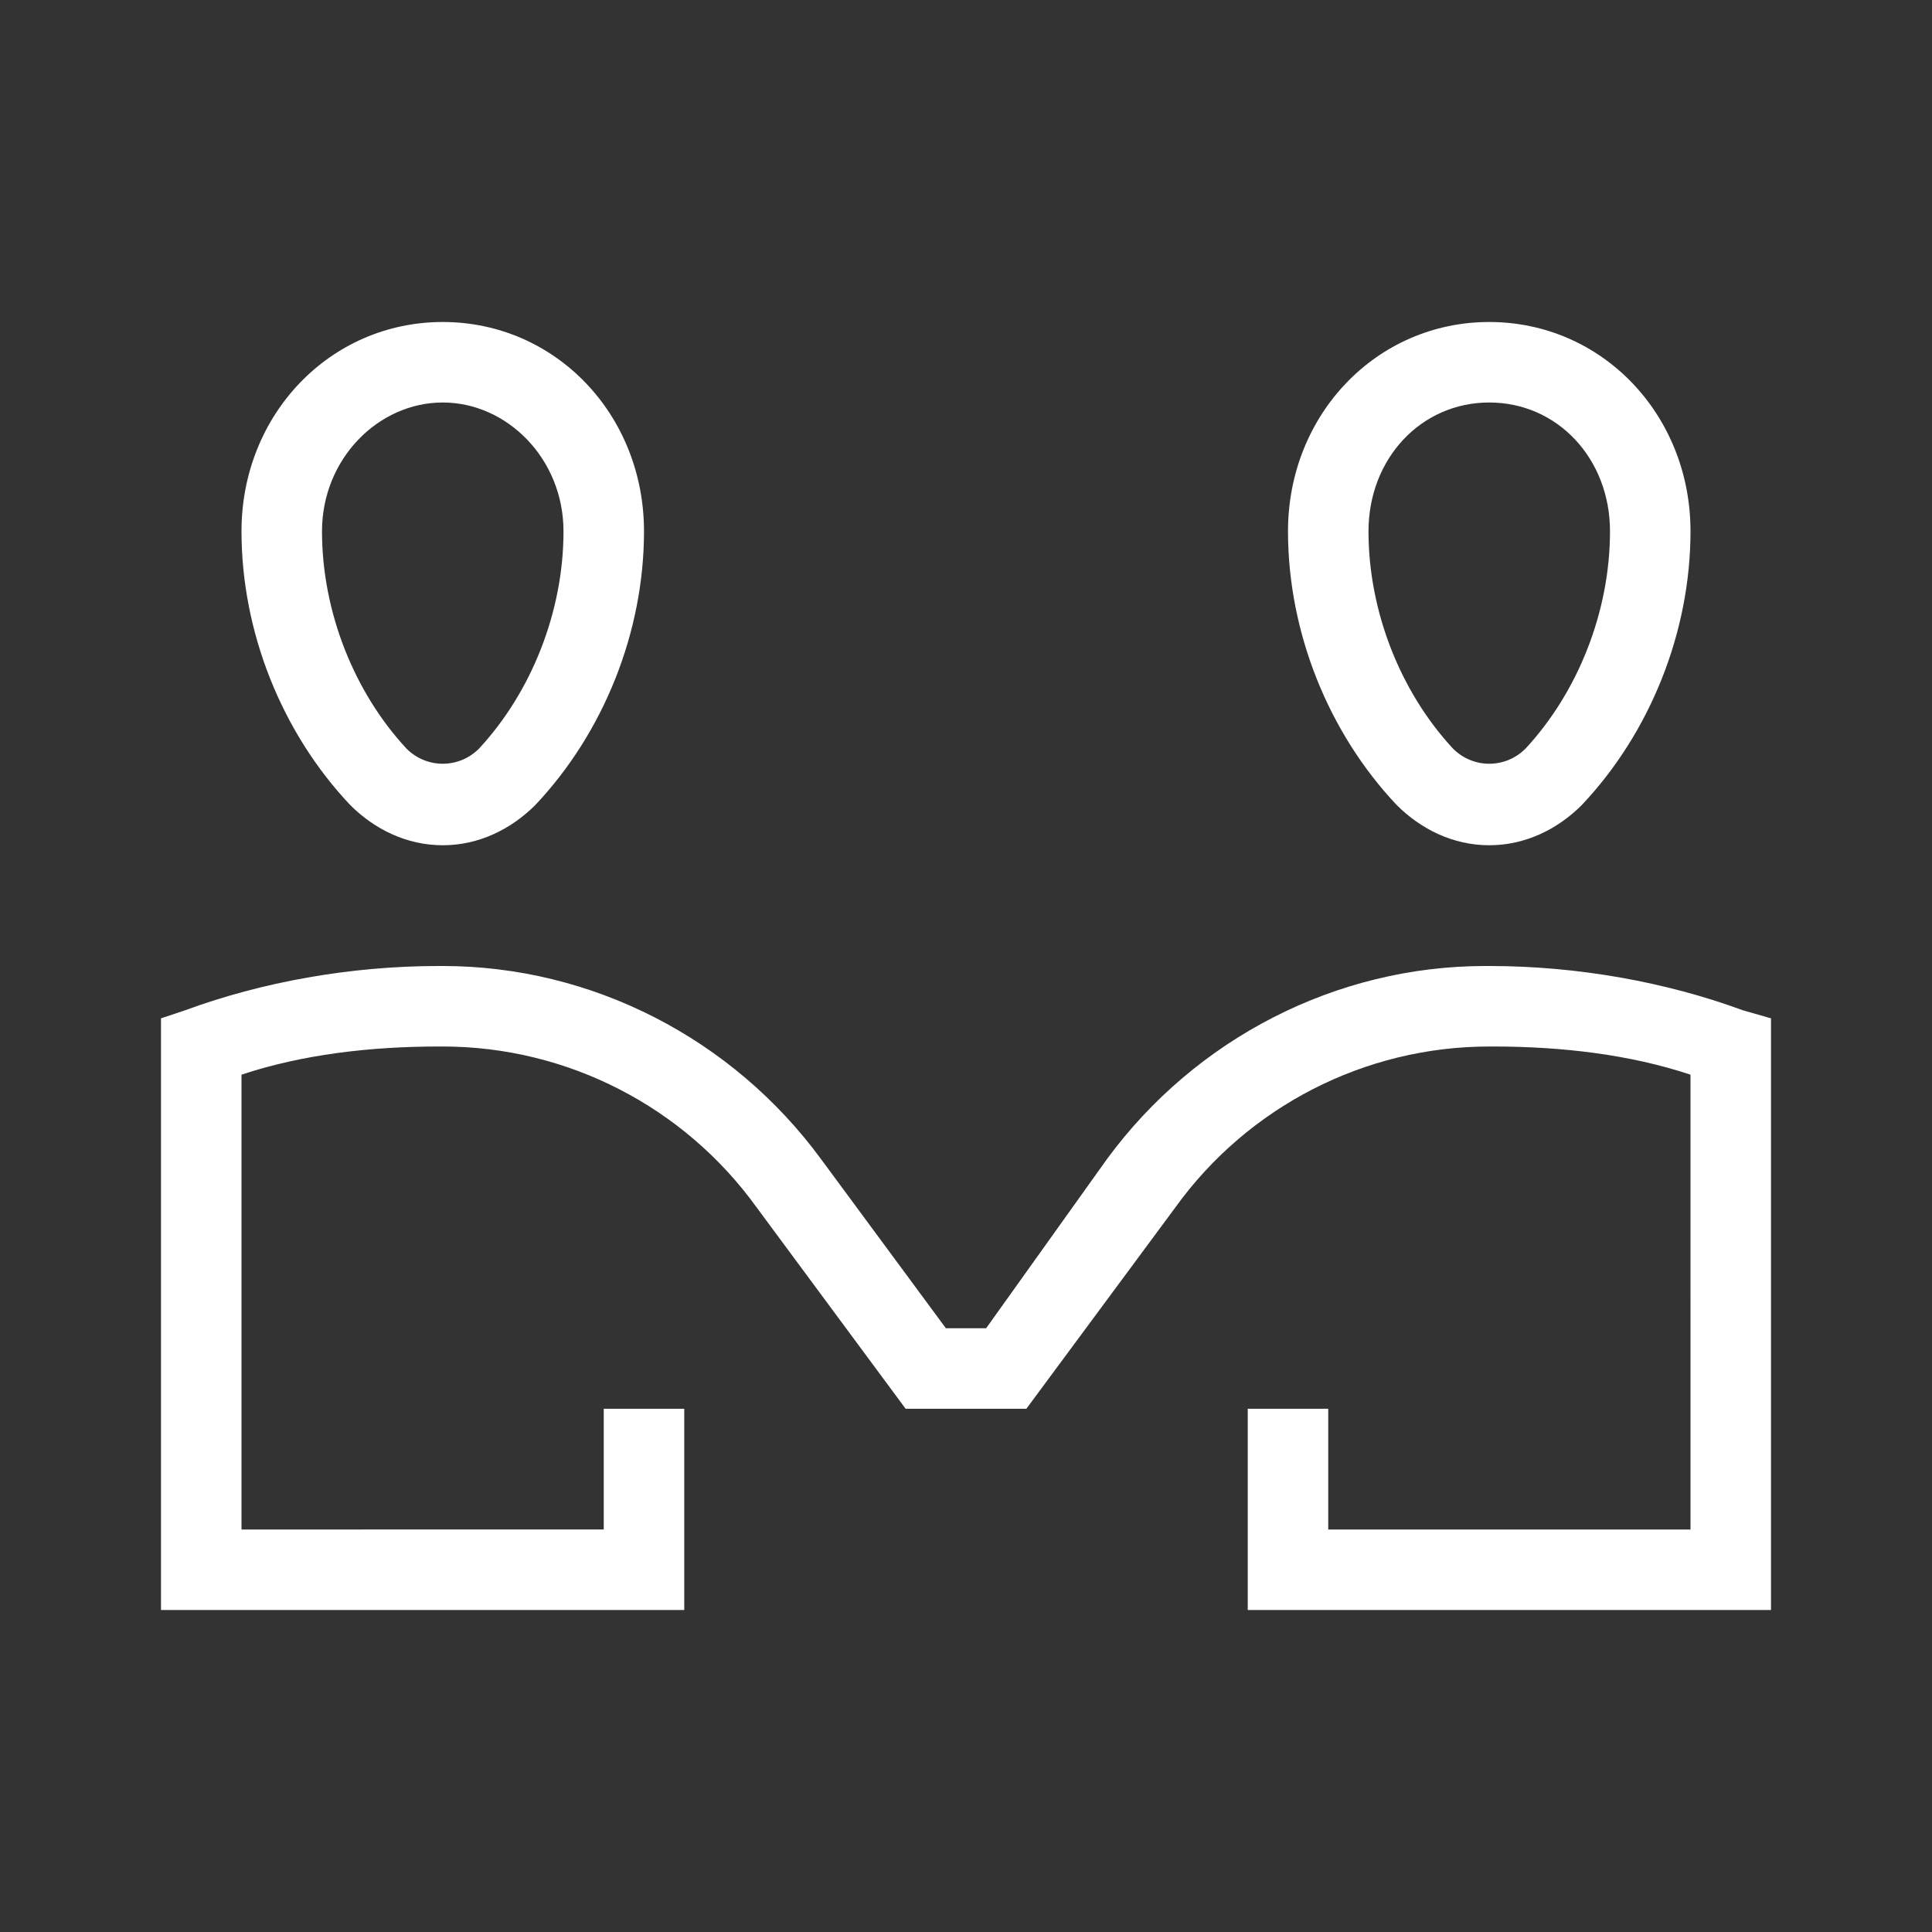
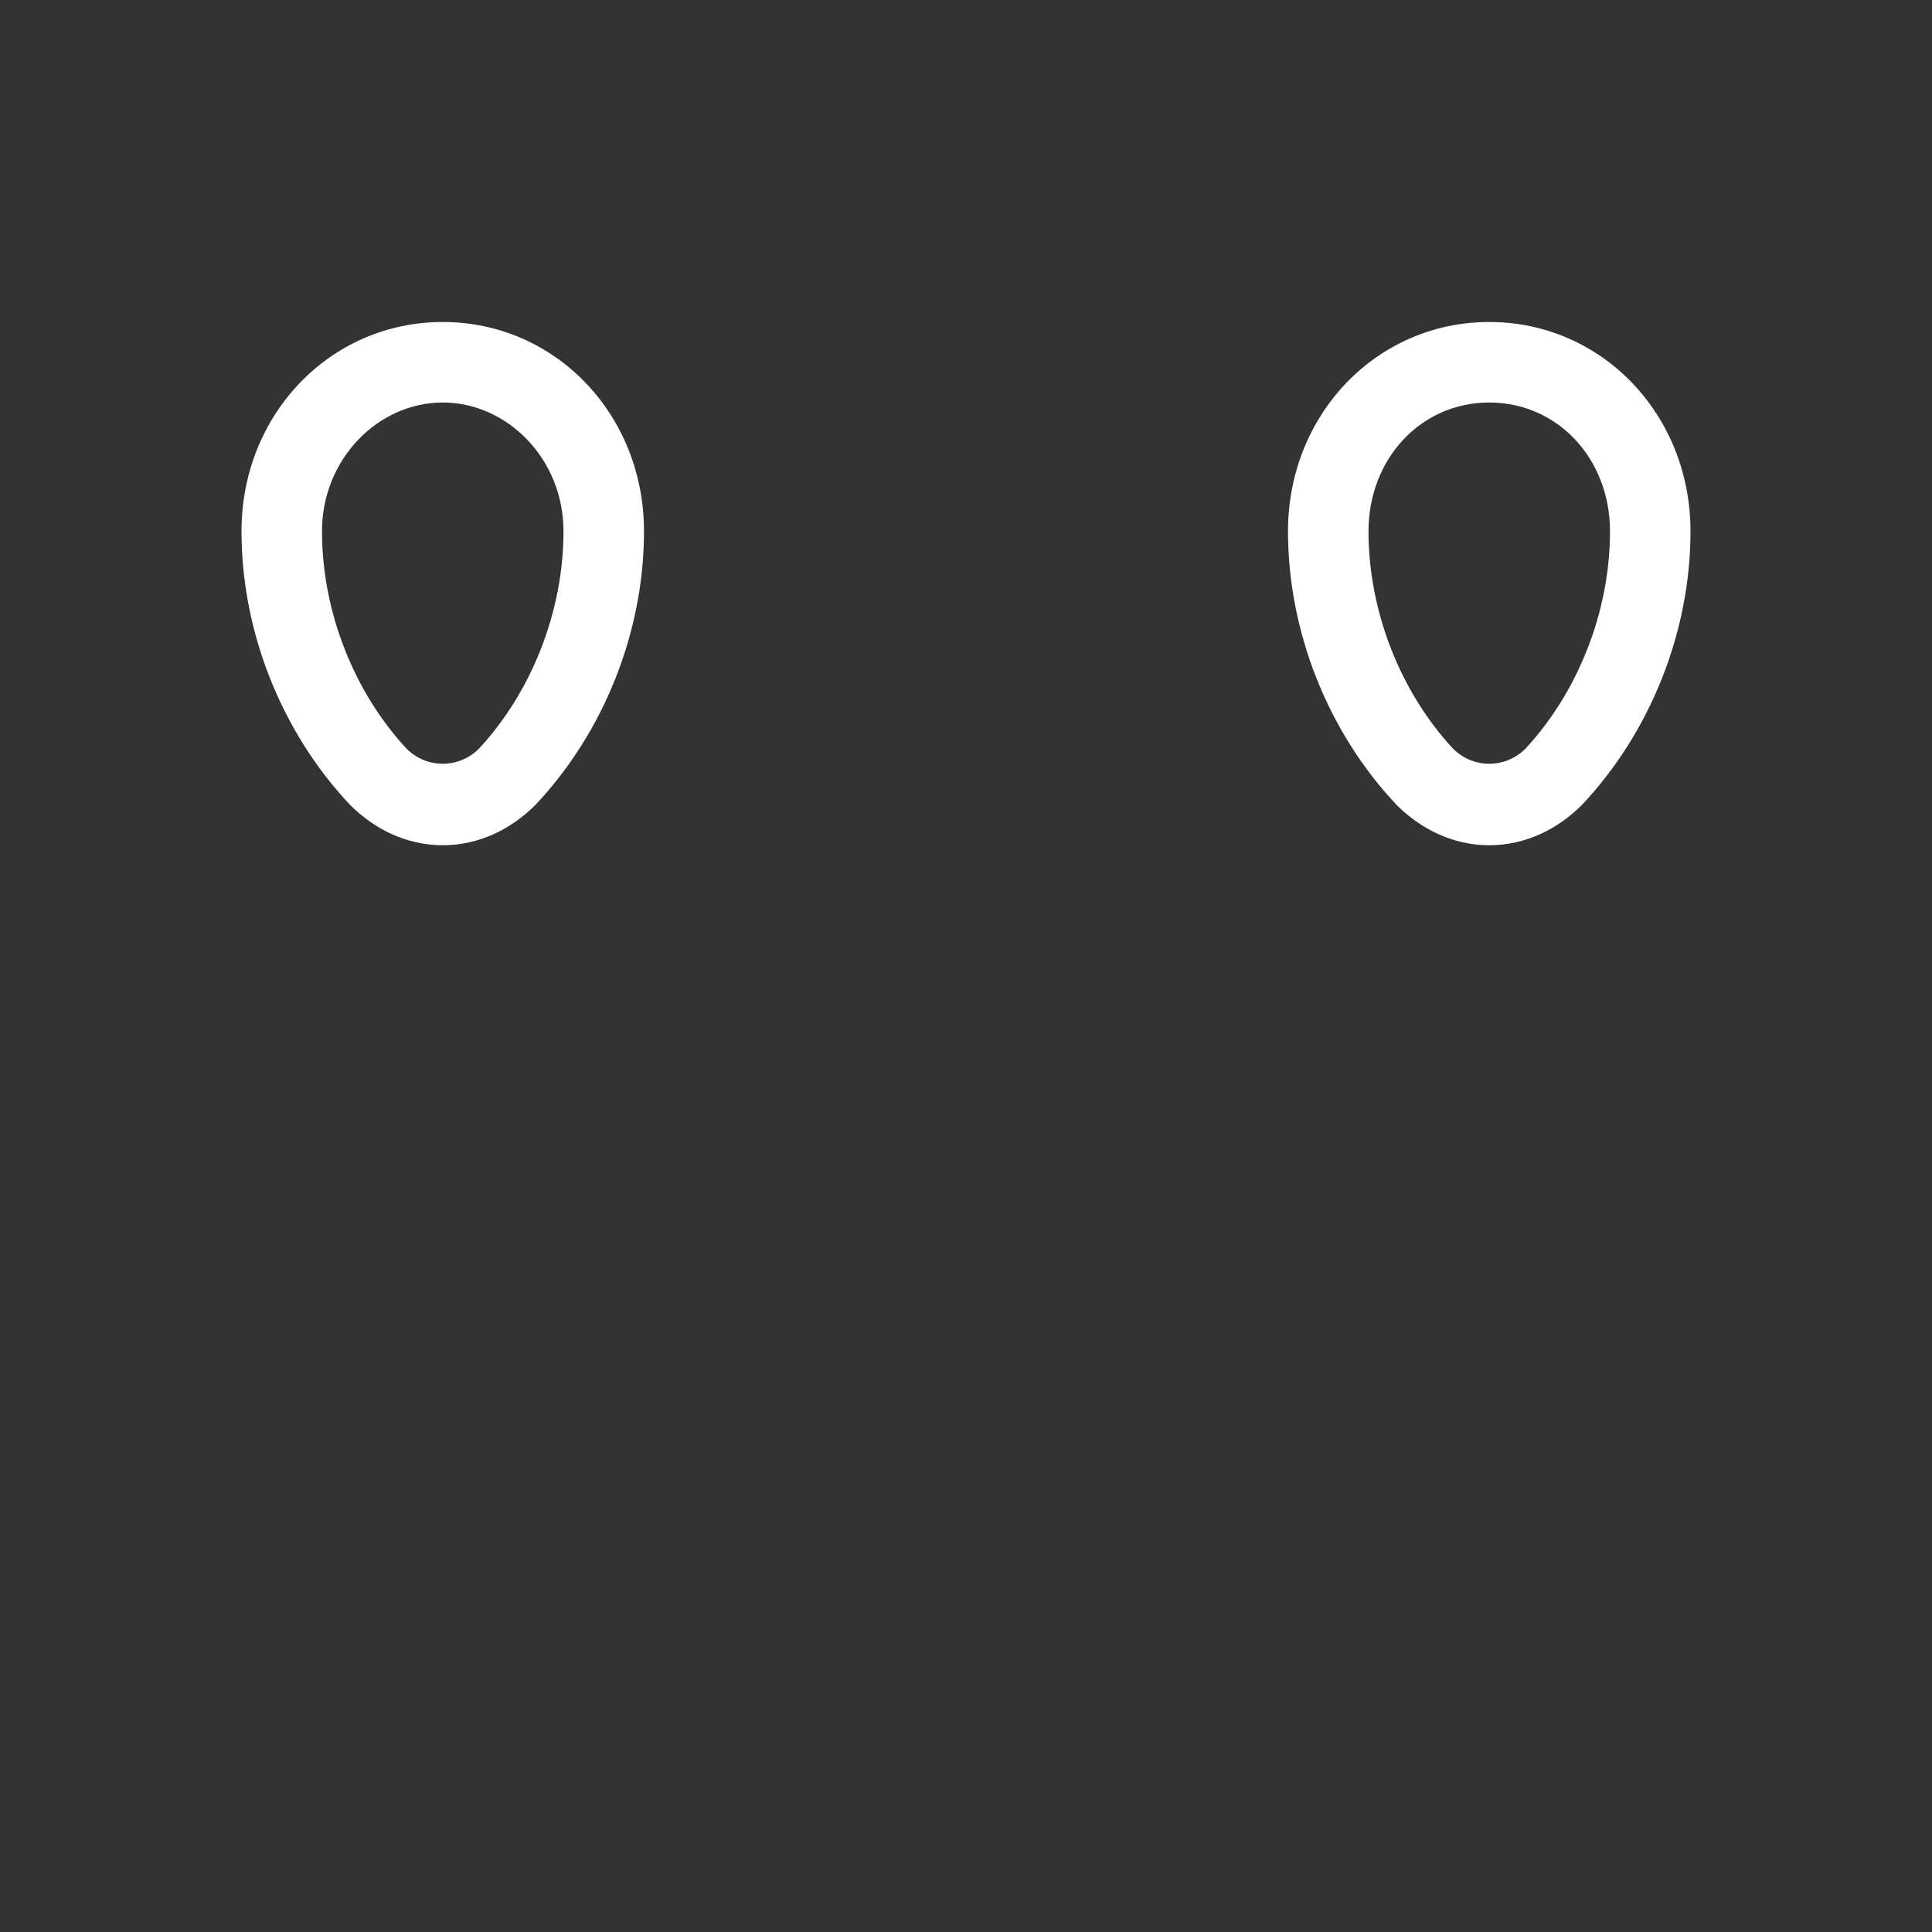
<svg xmlns="http://www.w3.org/2000/svg" version="1.1" id="Layer_1" x="0px" y="0px" viewBox="0 0 48 48" style="enable-background:new 0 0 48 48;" xml:space="preserve">
  <rect x="0" y="0" width="48" height="48" fill="#333333" stroke="none" />
  <style type="text/css">
	.st0{fill:#FFFFFF;}
</style>
  <path class="st0" d="M11,21c0.9,0,1.7-0.4,2.3-1c1.7-1.8,2.7-4.3,2.7-6.8c0-2.9-2.2-5.2-5-5.2s-5,2.3-5,5.2c0,2.5,1,5,2.7,6.8  C9.3,20.6,10.1,21,11,21z M8,13.2c0-1.8,1.4-3.2,3-3.2s3,1.4,3,3.2c0,2-0.8,4-2.1,5.4c-0.5,0.5-1.3,0.5-1.8,0  C8.8,17.2,8,15.2,8,13.2L8,13.2z" />
  <path class="st0" d="M37,21c0.9,0,1.7-0.4,2.3-1c1.7-1.8,2.7-4.3,2.7-6.8c0-2.9-2.2-5.2-5-5.2s-5,2.3-5,5.2c0,2.5,1,5,2.7,6.8  C35.3,20.6,36.1,21,37,21z M34,13.2c0-1.8,1.3-3.2,3-3.2s3,1.4,3,3.2c0,2-0.8,4-2.1,5.4c-0.5,0.5-1.3,0.5-1.8,0  C34.8,17.2,34,15.2,34,13.2L34,13.2z" />
-   <path class="st0" d="M43.3,25.1c-1.9-0.7-4.1-1.1-6.3-1.1h-0.1c-3.7,0-7.2,1.8-9.4,4.8L24.5,33h-1l-3.1-4.2c-2.2-3-5.7-4.8-9.4-4.8  h-0.1c-2.2,0-4.4,0.4-6.3,1.1L4,25.3V40h13v-5h-2v3H6V26.7c1.5-0.5,3.2-0.7,4.9-0.7h0.1c3.1,0,6,1.5,7.8,4l3.7,5h3l3.7-5  c1.8-2.5,4.7-4,7.8-4h0.1c1.7,0,3.4,0.2,4.9,0.7V38h-9v-3h-2v5h13V25.3C44,25.3,43.3,25.1,43.3,25.1z" />
</svg>